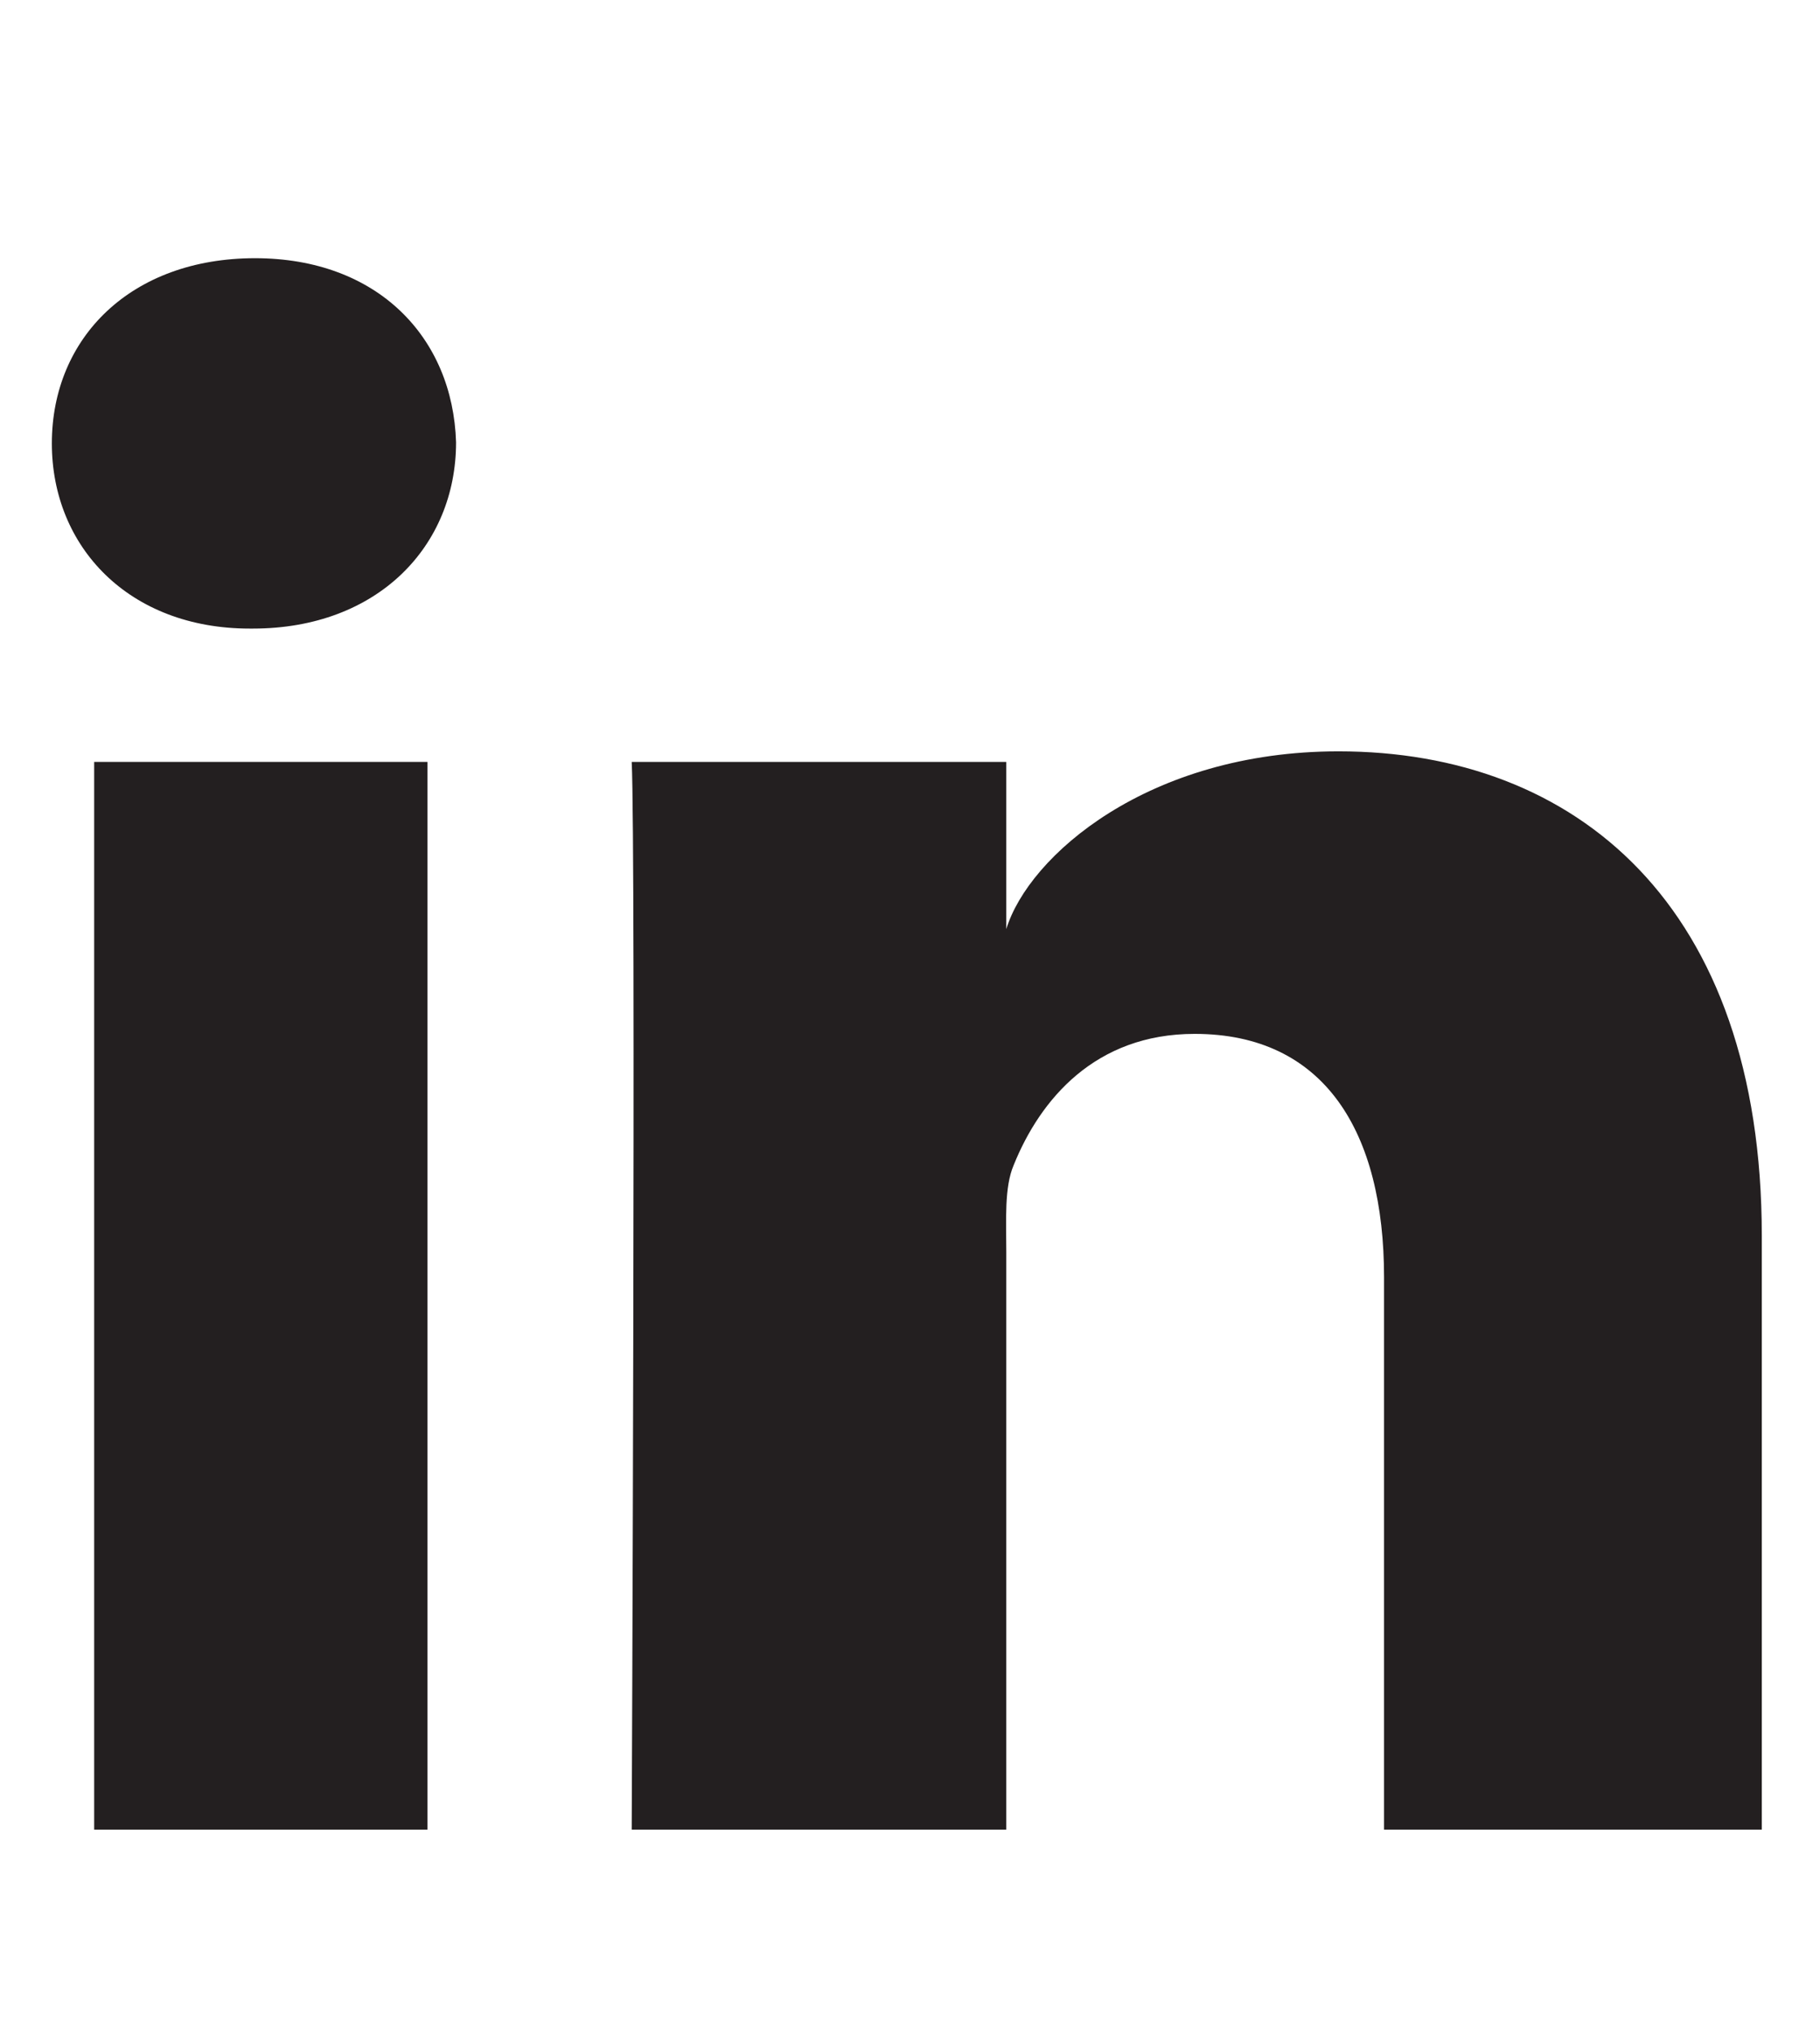
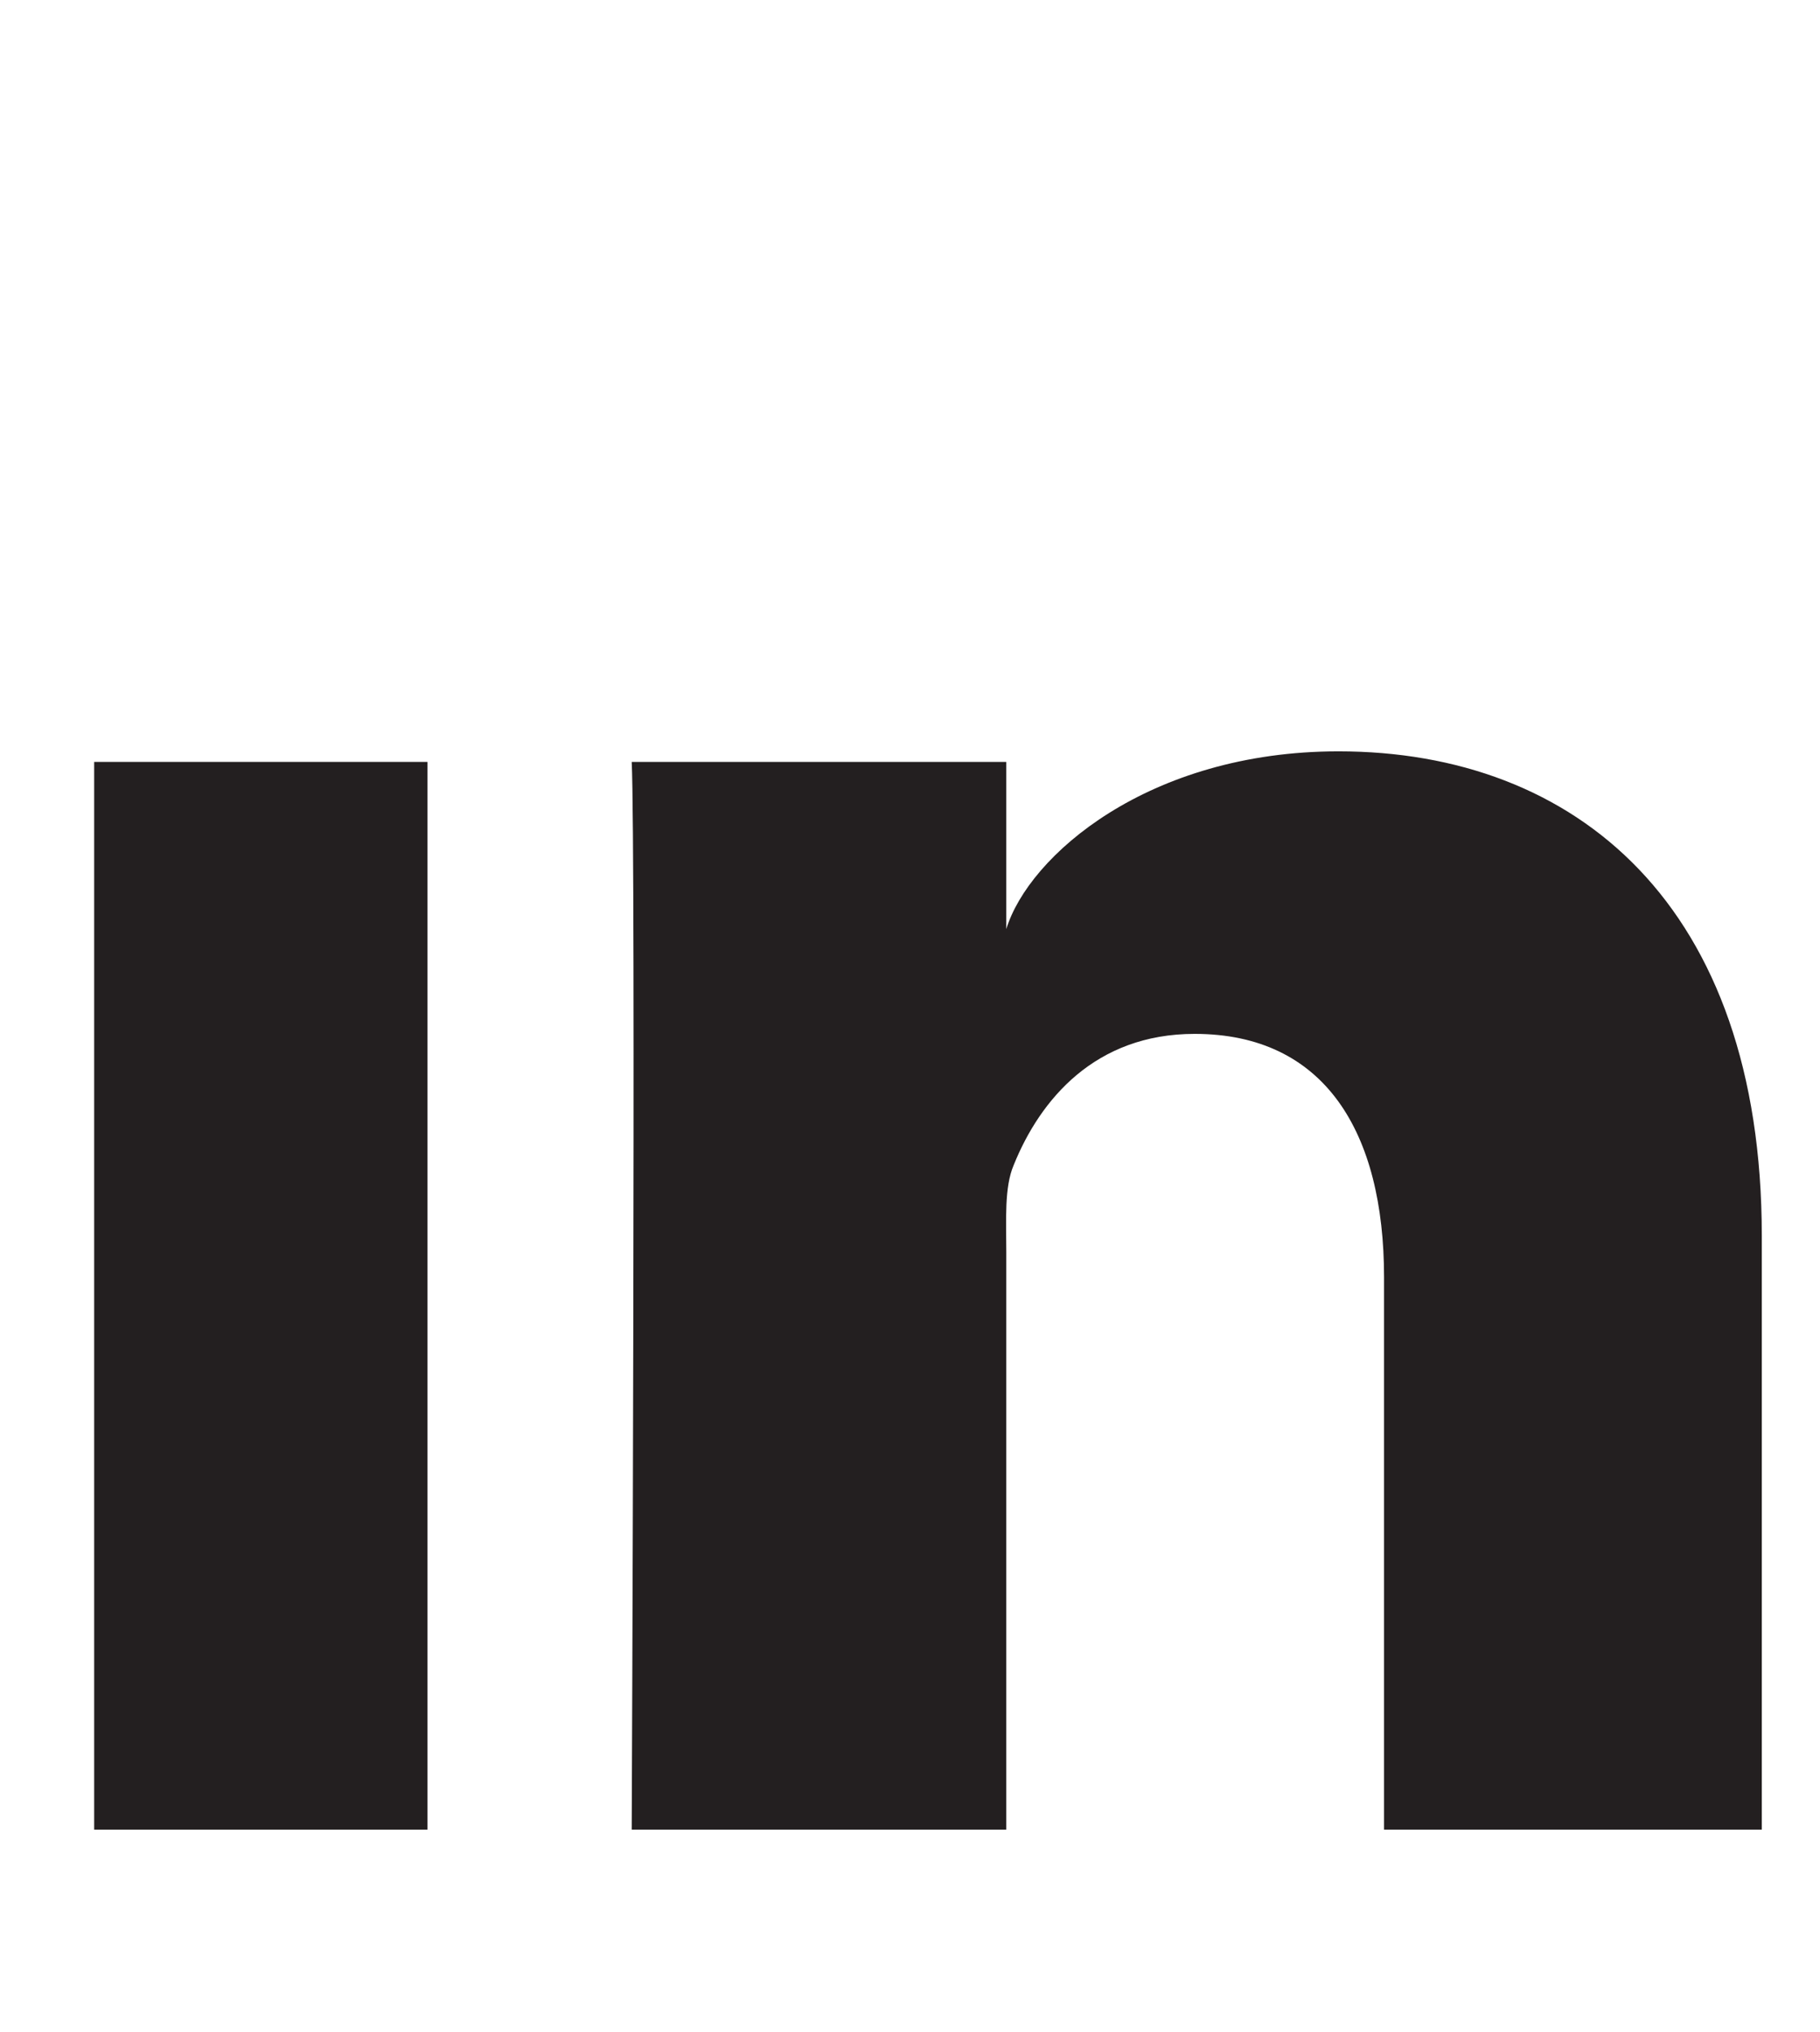
<svg xmlns="http://www.w3.org/2000/svg" version="1.2" viewBox="0 0 172 192" width="172" height="192">
  <title>Jacobs_icon_social_cmyk_black-ai</title>
  <style>
		.s0 { fill: #231f20 } 
	</style>
  <g id="Layer 1">
    <g id="&lt;Group&gt;">
      <g id="&lt;Group&gt;">
        <path id="&lt;Compound Path&gt;" fill-rule="evenodd" class="s0" d="m451.9 5.8c9.9 0.5 16.7 2.1 22.6 4.4 6.2 2.3 11.4 5.5 16.6 10.7 5.2 5.2 8.4 10.4 10.7 16.6 2.3 5.9 3.9 12.7 4.4 22.6 0.4 10 0.5 13.2 0.5 38.5 0 25.4-0.1 28.6-0.5 38.5-0.5 10-2.1 16.8-4.4 22.7-2.3 6.1-5.5 11.3-10.7 16.5-5.2 5.2-10.4 8.4-16.6 10.8-5.9 2.3-12.7 3.9-22.6 4.3-10 0.5-13.2 0.6-38.5 0.6-25.4 0-28.6-0.1-38.5-0.6-10-0.4-16.7-2-22.7-4.3-6.1-2.4-11.3-5.6-16.5-10.8-5.2-5.2-8.4-10.4-10.8-16.5-2.3-5.9-3.9-12.7-4.3-22.7-0.5-9.9-0.6-13.1-0.6-38.5 0-25.3 0.1-28.5 0.6-38.5 0.4-9.9 2-16.7 4.3-22.6 2.4-6.2 5.6-11.4 10.8-16.6 5.2-5.2 10.4-8.4 16.5-10.7 6-2.3 12.7-3.9 22.7-4.4 9.9-0.4 13.1-0.5 38.5-0.5 25.3 0 28.5 0.1 38.5 0.5zm-76.3 16.8c-9.1 0.4-14 2-17.3 3.2-4.4 1.7-7.5 3.8-10.7 7-3.3 3.3-5.3 6.4-7 10.8-1.3 3.3-2.8 8.2-3.2 17.3-0.5 9.8-0.6 12.8-0.6 37.7 0 25 0.1 27.9 0.6 37.8 0.4 9.1 1.9 14 3.2 17.3 1.7 4.4 3.7 7.5 7 10.7 3.2 3.3 6.3 5.3 10.7 7 3.3 1.3 8.2 2.8 17.3 3.2 9.9 0.5 12.8 0.6 37.8 0.6 24.9 0 27.9-0.1 37.7-0.6 9.1-0.4 14-1.9 17.3-3.2 4.4-1.7 7.5-3.7 10.8-7 3.2-3.2 5.3-6.3 7-10.7 1.2-3.3 2.8-8.2 3.2-17.3 0.4-9.9 0.5-12.8 0.5-37.8 0-24.9-0.1-27.9-0.5-37.7-0.4-9.1-2-14-3.2-17.3-1.7-4.4-3.8-7.5-7-10.8-3.3-3.2-6.4-5.3-10.8-7-3.3-1.2-8.2-2.8-17.3-3.2-9.8-0.4-12.8-0.5-37.7-0.5-25 0-27.9 0.1-37.8 0.5z" />
        <path id="&lt;Compound Path&gt;" fill-rule="evenodd" class="s0" d="m461.3 98.6c0 26.5-21.4 48-47.9 48-26.5 0-48-21.5-48-48 0-26.5 21.5-47.9 48-47.9 26.5 0 47.9 21.4 47.9 47.9zm-16.8 0c0-17.2-13.9-31.1-31.1-31.1-17.2 0-31.2 13.9-31.2 31.1 0 17.2 14 31.2 31.2 31.2 17.2 0 31.1-14 31.1-31.2z" />
        <path id="&lt;Path&gt;" class="s0" d="m474.4 48.8c0 6.2-5 11.2-11.2 11.2-6.2 0-11.2-5-11.2-11.2 0-6.2 5-11.2 11.2-11.2 6.2 0 11.2 5 11.2 11.2z" />
        <path id="&lt;Path&gt;" class="s0" d="m1152.2 68.2l-2 26.9h-27.6v93.3h-34.8v-93.3h-18.6v-26.9h18.6v-18c0-7.9 0.2-20.2 6-27.8 6.1-8.1 14.4-13.6 28.8-13.6 23.4 0 33.3 3.4 33.3 3.4l-4.7 27.5c0 0-7.7-2.2-14.9-2.2-7.2 0-13.7 2.6-13.7 9.8v20.9z" />
        <g id="&lt;Group&gt;">
          <path id="&lt;Path&gt;" class="s0" d="m40.4 172.9h-31.5v-100.9h31.5z" />
-           <path id="&lt;Path&gt;" class="s0" d="m23.9 59.4h-0.3c-11.4 0-18.7-7.7-18.7-17.5 0-10 7.5-17.5 19.2-17.5 11.6 0 18.7 7.5 19 17.4 0 9.8-7.4 17.6-19.2 17.6z" />
          <path id="&lt;Path&gt;" class="s0" d="m166.5 172.9h-35.7v-52.2c0-13.7-5.6-23-17.9-23-9.4 0-14.6 6.2-17.1 12.4-0.9 2.1-0.7 5.2-0.7 8.2v54.6h-35.4c0 0 0.4-92.5 0-100.9h35.4v15.8c2.1-6.9 13.4-16.8 31.4-16.8 22.4 0 40 14.5 40 45.8z" />
        </g>
        <path id="&lt;Compound Path&gt;" fill-rule="evenodd" class="s0" d="m1558.9 98.6c0 0 0 34.7-4.5 51.3-2.4 9.2-9.7 16.4-18.8 18.9-16.6 4.4-83.3 4.4-83.3 4.4 0 0-66.6 0-83.3-4.4-9.2-2.5-16.4-9.7-18.8-18.9-4.5-16.6-4.5-51.3-4.5-51.3 0 0 0-34.7 4.5-51.3 2.4-9.2 9.7-16.4 18.8-18.8 16.7-4.5 83.3-4.5 83.3-4.5 0 0 66.7 0 83.3 4.5 9.2 2.4 16.4 9.7 18.8 18.8 4.5 16.6 4.5 51.3 4.5 51.3zm-72.5 0l-55.4-31.9v63.9z" />
      </g>
      <g id="layer1 00000031925218364113361900000005067255942586738356 ">
-         <path id="path1009 00000165192721703090642410000007525087788956472229 " fill-rule="evenodd" class="s0" d="m735.9 9.7l48.1 64.3 59.6-64.3h16.6l-68.8 74.2 77.6 103.7h-56.6l-52.3-69.9-64.6 69.9h-16.7l73.9-79.8-73.4-98.1zm82.6 165.7h26l-114.7-153.5h-26z" />
-       </g>
+         </g>
    </g>
  </g>
</svg>